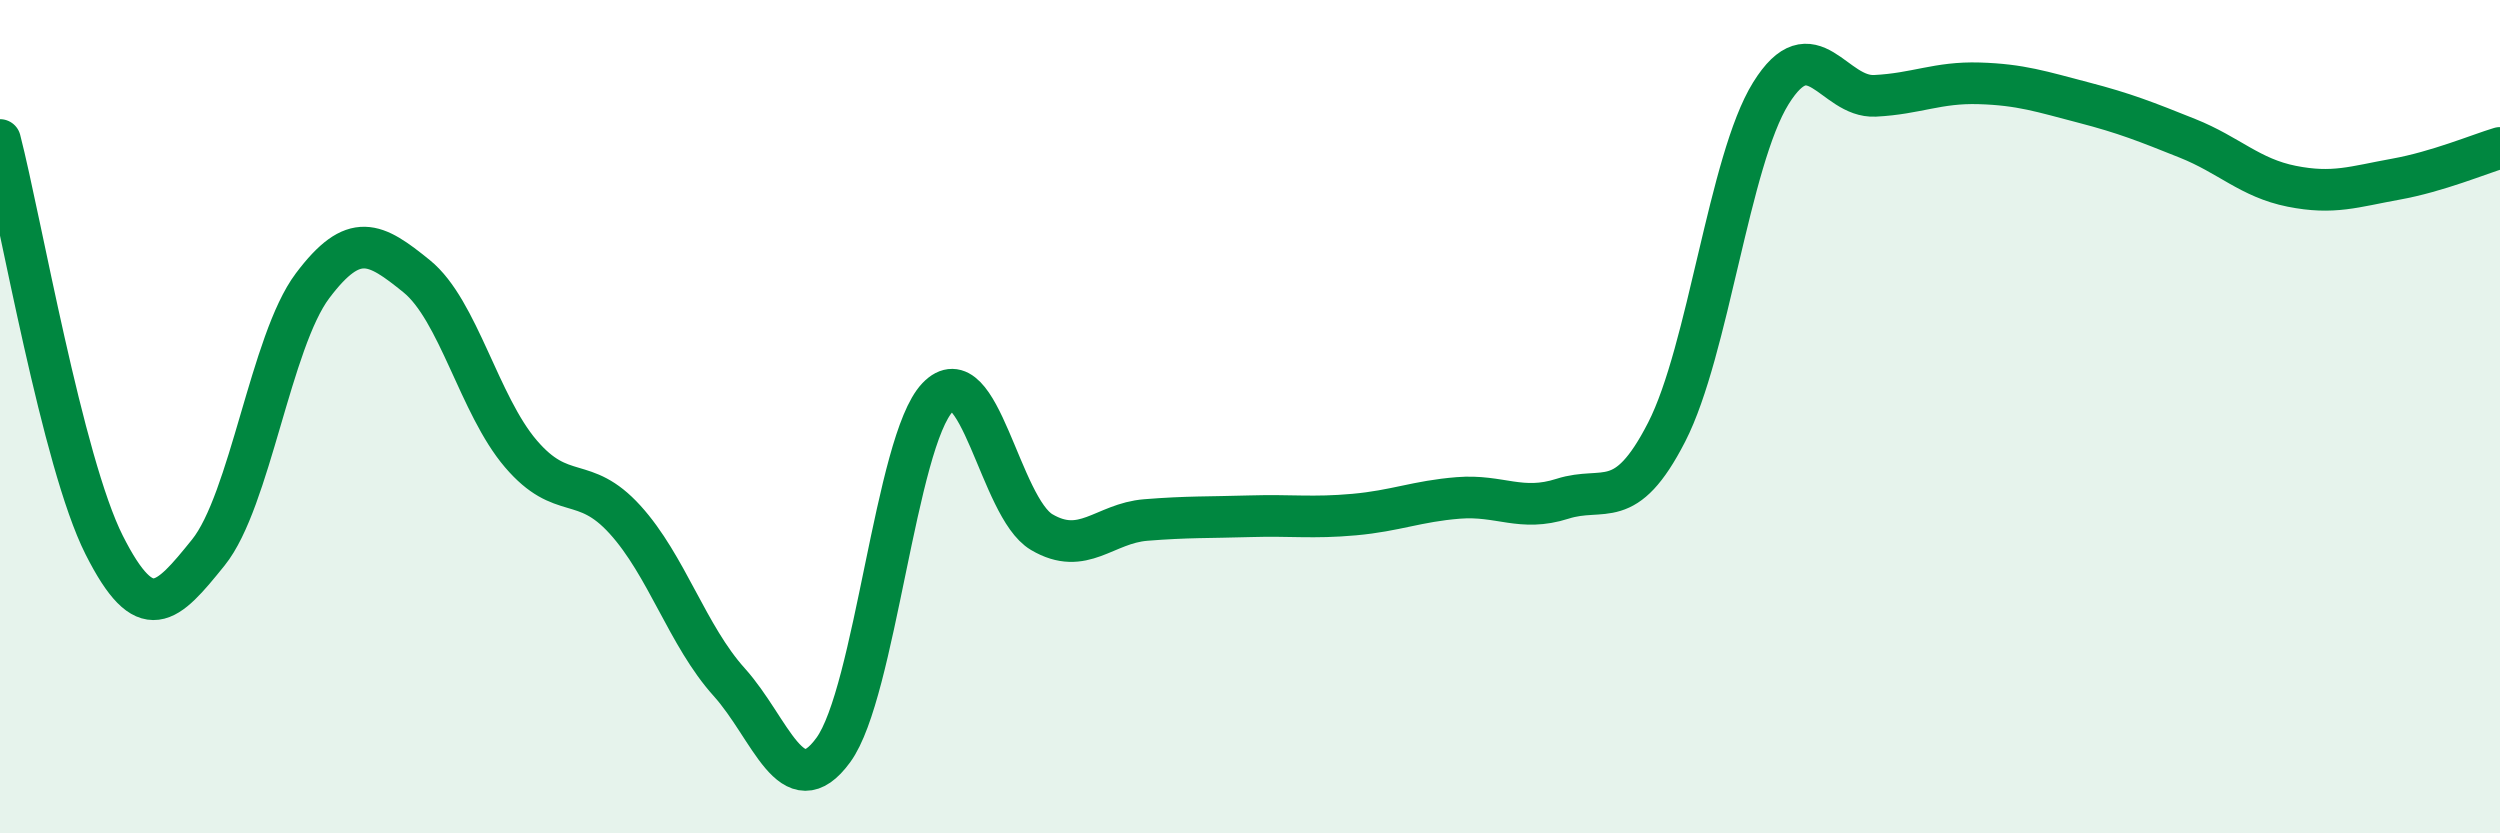
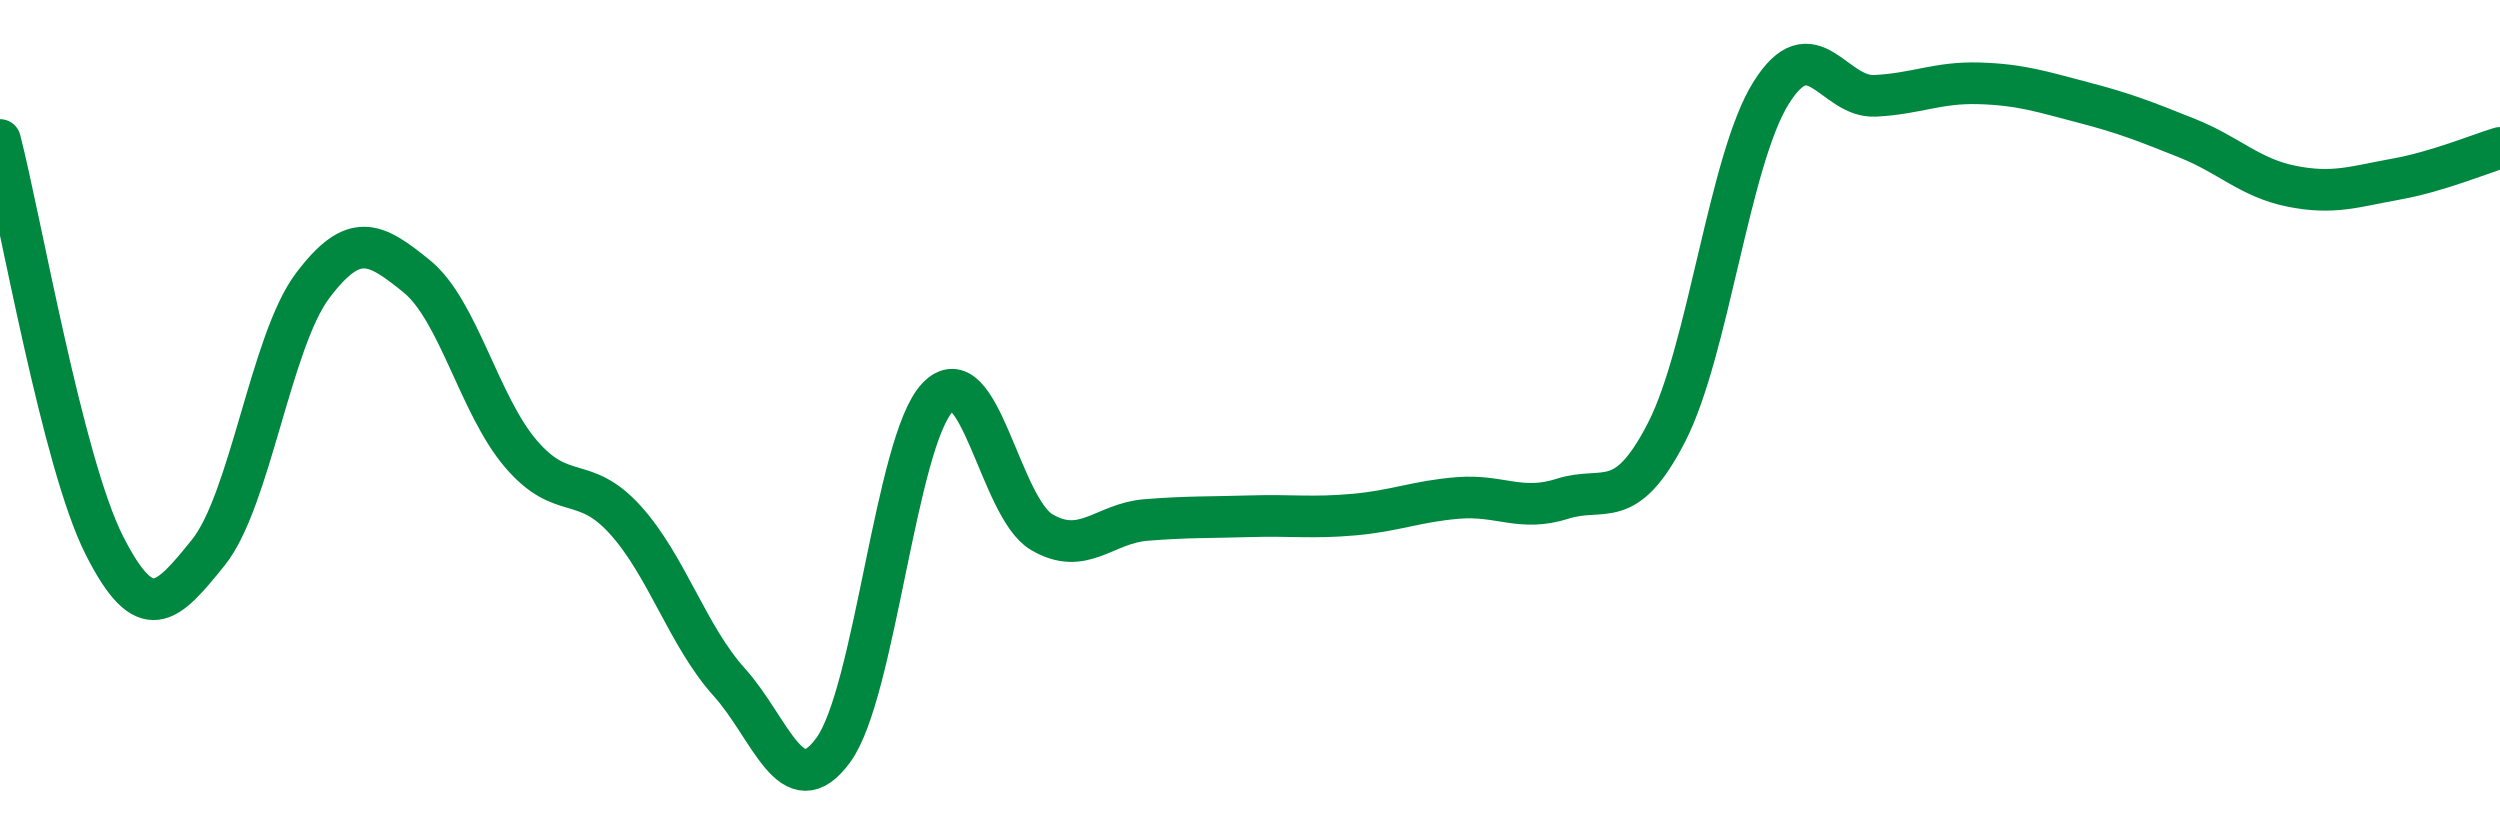
<svg xmlns="http://www.w3.org/2000/svg" width="60" height="20" viewBox="0 0 60 20">
-   <path d="M 0,3.36 C 0.5,5.3 1.5,11.1 2.5,13.08 C 3.5,15.06 4,14.5 5,13.26 C 6,12.02 6.5,8.19 7.5,6.86 C 8.5,5.53 9,5.82 10,6.63 C 11,7.44 11.5,9.72 12.5,10.89 C 13.5,12.06 14,11.37 15,12.47 C 16,13.57 16.5,15.26 17.5,16.37 C 18.5,17.48 19,19.37 20,18 C 21,16.63 21.5,10.59 22.5,9.54 C 23.5,8.49 24,12.18 25,12.77 C 26,13.36 26.5,12.56 27.5,12.48 C 28.5,12.4 29,12.42 30,12.39 C 31,12.36 31.5,12.44 32.5,12.35 C 33.5,12.26 34,12.03 35,11.95 C 36,11.87 36.5,12.29 37.5,11.97 C 38.5,11.65 39,12.32 40,10.37 C 41,8.42 41.5,3.85 42.5,2.24 C 43.5,0.63 44,2.35 45,2.3 C 46,2.25 46.5,1.97 47.5,2 C 48.5,2.03 49,2.2 50,2.46 C 51,2.72 51.5,2.92 52.5,3.32 C 53.5,3.72 54,4.27 55,4.47 C 56,4.67 56.5,4.48 57.5,4.3 C 58.5,4.12 59.5,3.7 60,3.55L60 20L0 20Z" fill="#008740" opacity="0.1" stroke-linecap="round" stroke-linejoin="round" />
  <path d="M 0,3.36 C 0.5,5.3 1.5,11.1 2.5,13.08 C 3.5,15.06 4,14.5 5,13.26 C 6,12.02 6.5,8.19 7.5,6.86 C 8.5,5.53 9,5.82 10,6.63 C 11,7.44 11.5,9.72 12.5,10.89 C 13.5,12.06 14,11.37 15,12.47 C 16,13.57 16.5,15.26 17.5,16.37 C 18.5,17.48 19,19.37 20,18 C 21,16.63 21.5,10.59 22.5,9.54 C 23.5,8.49 24,12.18 25,12.77 C 26,13.36 26.5,12.56 27.5,12.48 C 28.5,12.4 29,12.42 30,12.39 C 31,12.36 31.5,12.44 32.5,12.35 C 33.5,12.26 34,12.03 35,11.95 C 36,11.87 36.5,12.29 37.5,11.97 C 38.5,11.65 39,12.32 40,10.37 C 41,8.42 41.5,3.85 42.5,2.24 C 43.5,0.63 44,2.35 45,2.3 C 46,2.25 46.5,1.97 47.5,2 C 48.5,2.03 49,2.2 50,2.46 C 51,2.72 51.5,2.92 52.5,3.32 C 53.5,3.72 54,4.27 55,4.47 C 56,4.67 56.5,4.48 57.5,4.3 C 58.5,4.12 59.5,3.7 60,3.55" stroke="#008740" stroke-width="1" fill="none" stroke-linecap="round" stroke-linejoin="round" />
</svg>